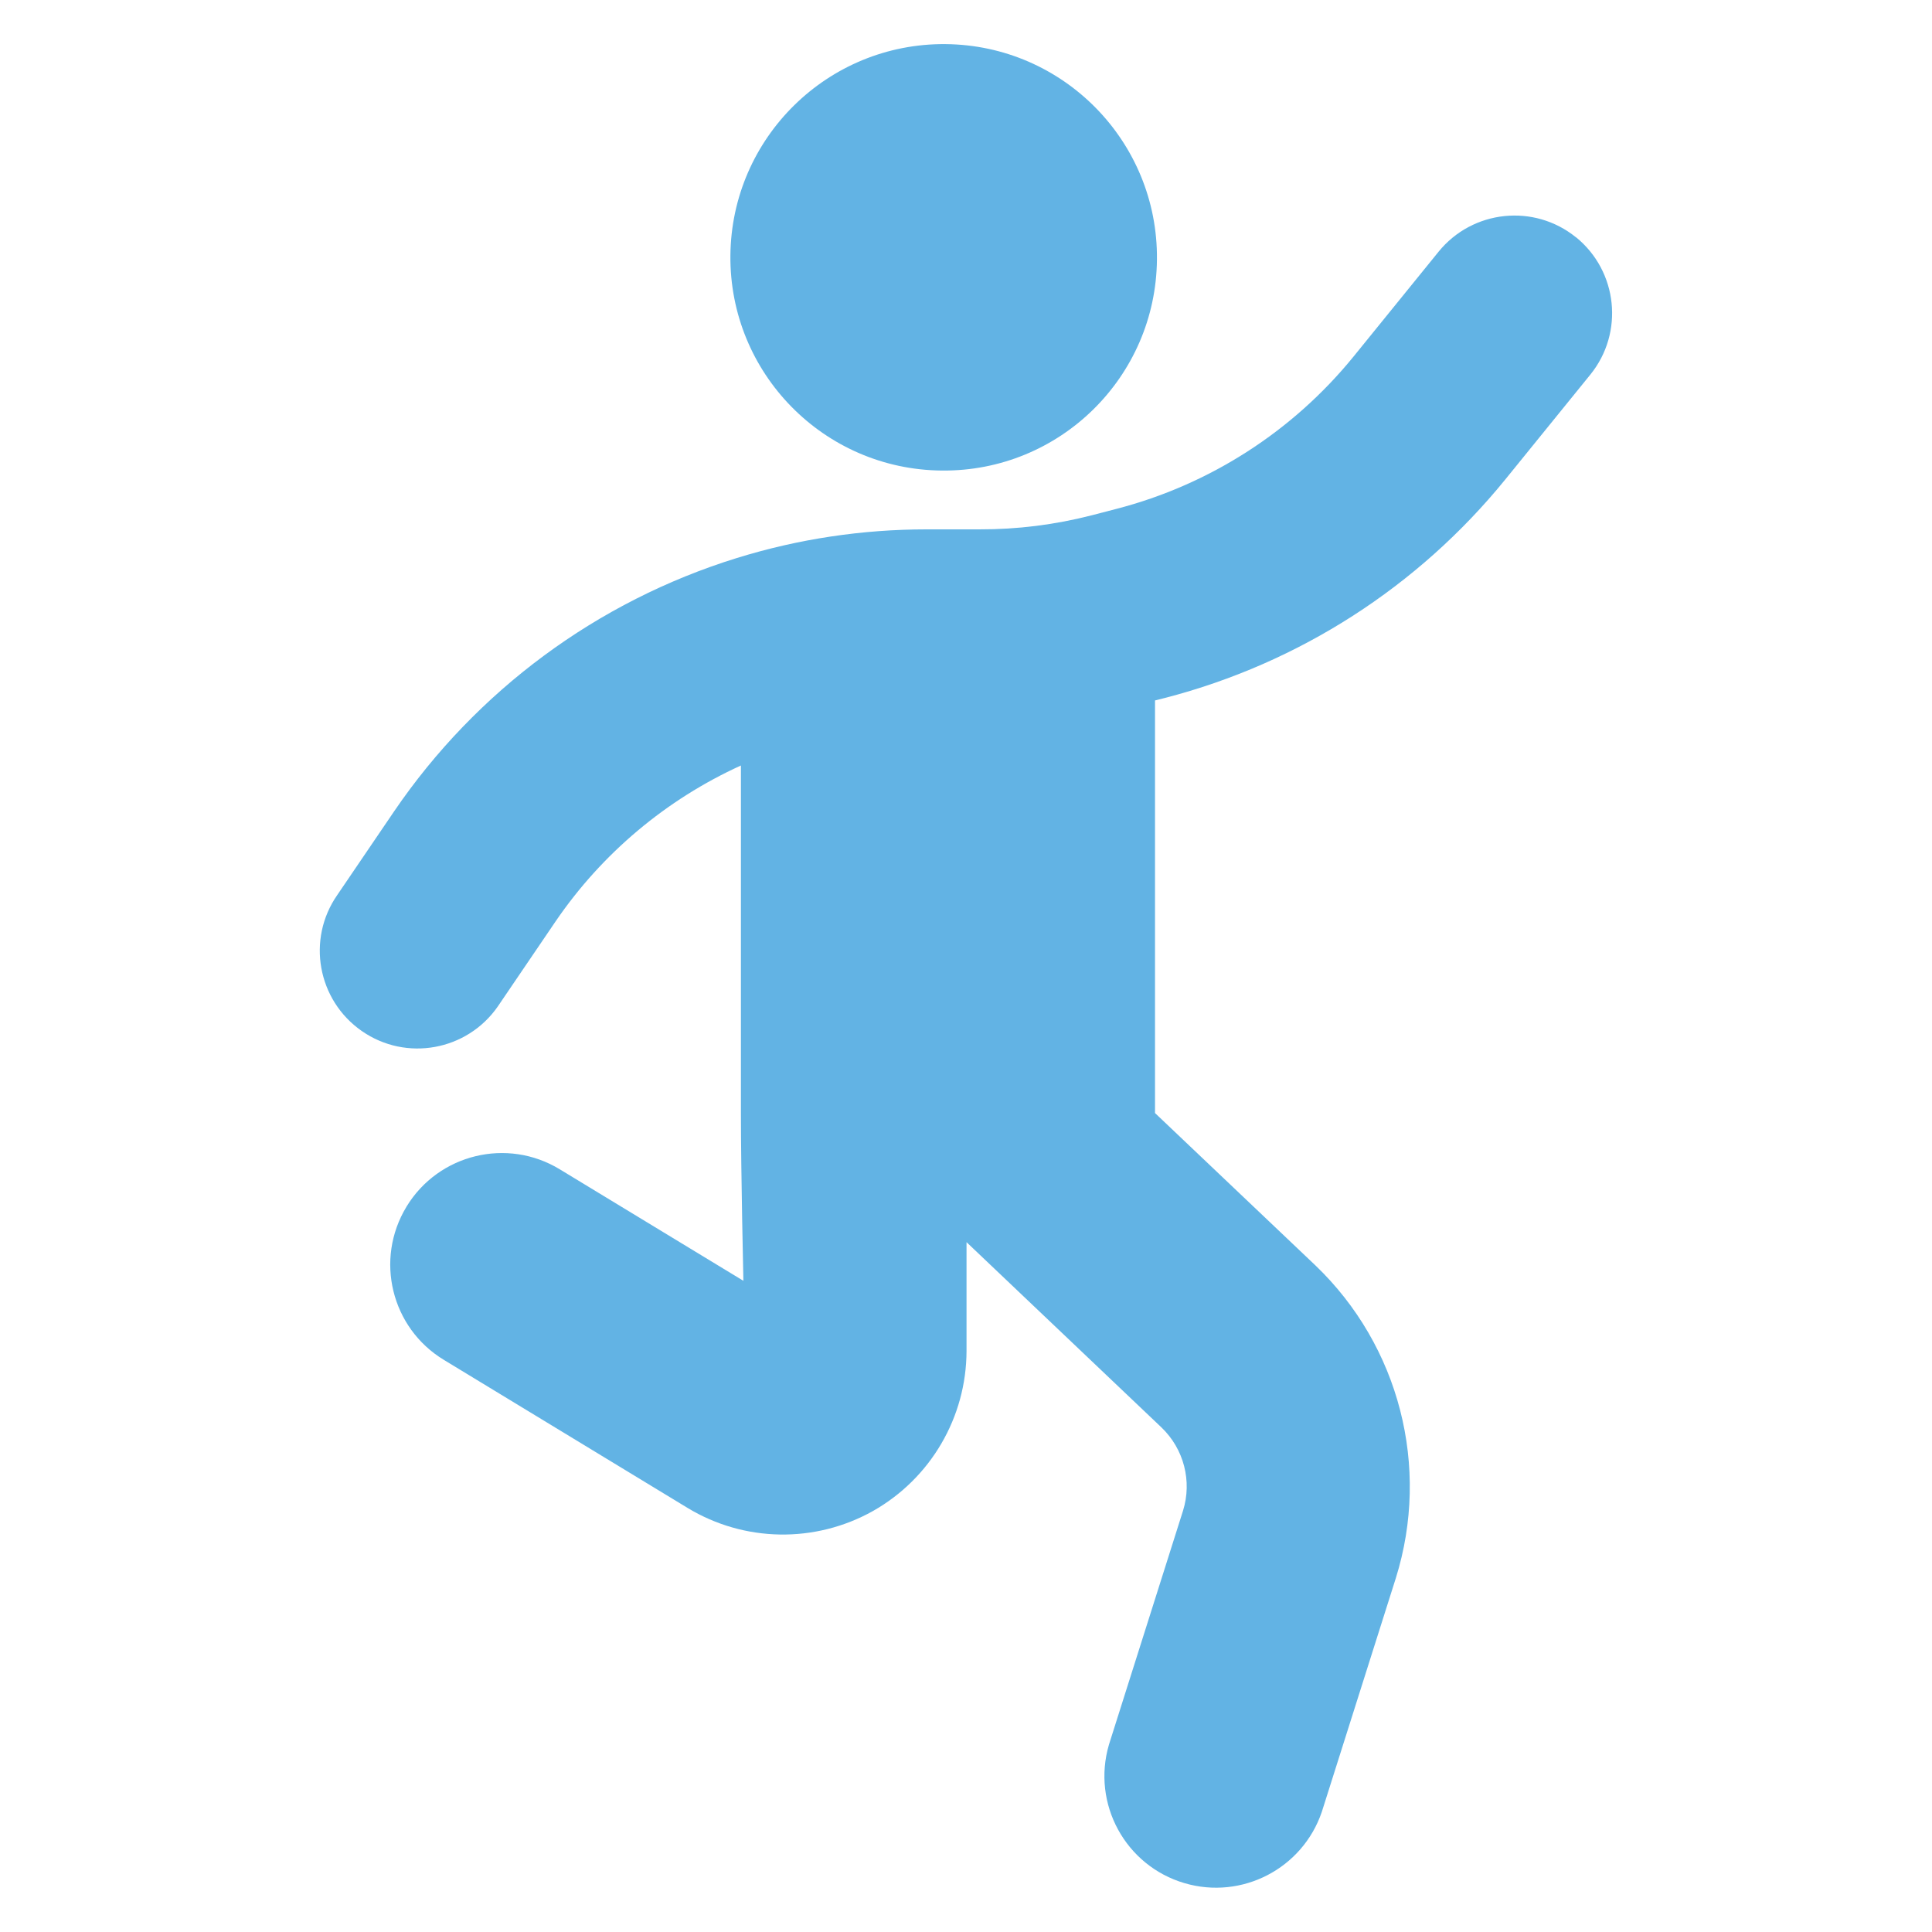
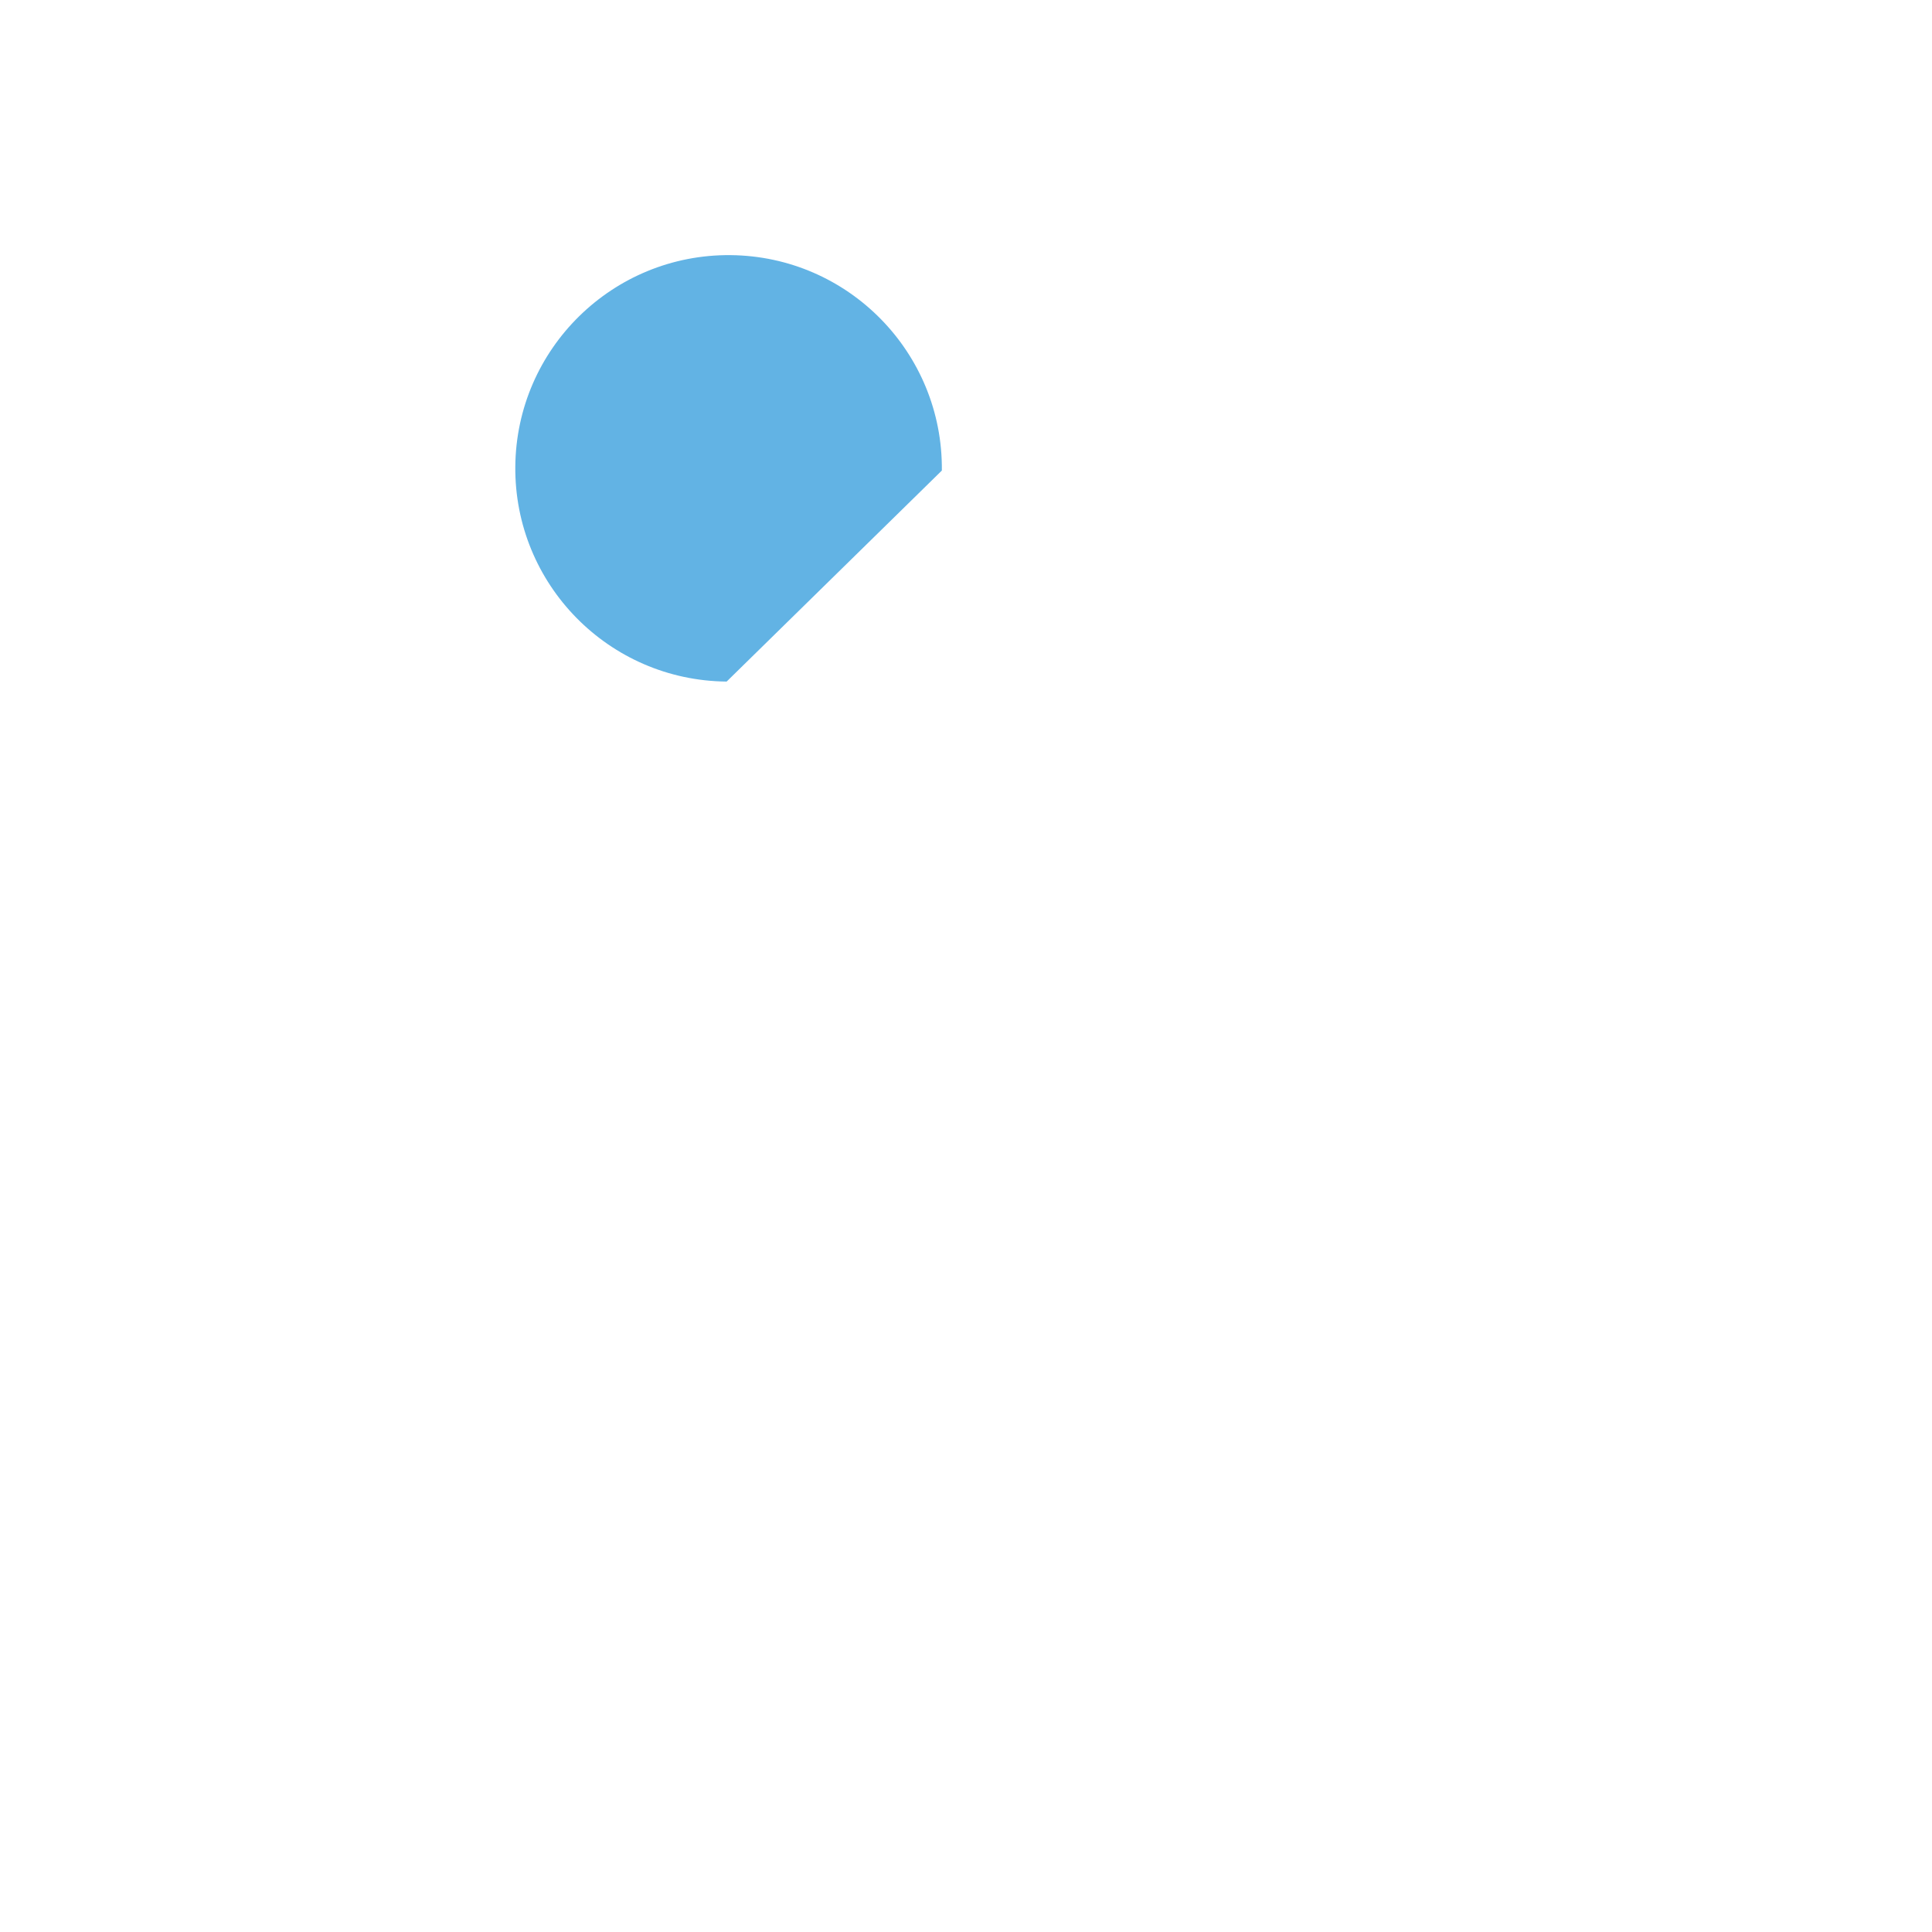
<svg xmlns="http://www.w3.org/2000/svg" id="MA_practicalClassesWorkshops" version="1.1" viewBox="0 0 180 180">
  <defs>
    <style>
      .st0 {
        fill: #62b3e4;
      }
    </style>
  </defs>
-   <path class="st0" d="M87.75,43.84h0c10.97.11,19.94-8.7,20.04-19.66v-.02c.1-10.97-8.72-19.95-19.69-20.05-10.97-.1-19.95,8.72-20.05,19.69-.1,10.97,8.71,19.94,19.68,20.04h.01Z" />
-   <path class="st0" d="M146.83,22.11c-3.9-3.16-9.63-2.56-12.8,1.34l-7.94,9.79c-5.66,6.95-13.39,11.92-22.07,14.17l-2.31.6c-3.42.88-6.94,1.32-10.47,1.31h-4.8s-.1,0-.1,0c-6,0-11.95.89-17.69,2.67-13.01,4.03-24.26,12.35-31.93,23.6l-5.3,7.8c-2.87,4.13-1.84,9.8,2.29,12.67,4.13,2.87,9.8,1.84,12.67-2.29.03-.05.07-.1.1-.15l5.3-7.8c4.32-6.32,10.29-11.33,17.25-14.5v32.37c0,5.49.23,15.64.23,15.64l-17.11-10.39c-4.9-2.98-11.29-1.42-14.27,3.47,0,0,0,.01-.01.02-2.98,4.91-1.42,11.3,3.49,14.27,0,0,0,0,0,0l22.7,13.79c5.28,3.2,11.88,3.31,17.27.29,5.38-3.04,8.71-8.74,8.72-14.92v-10.13l18.16,17.26c2.09,2,2.87,5.01,2.01,7.76l-6.9,21.79c-1.62,5.51,1.53,11.29,7.04,12.91,5.35,1.57,10.99-1.35,12.79-6.64l6.9-21.79c3.23-10.35.33-21.63-7.5-29.13l-14.94-14.19v-38.44l.95-.24c12.46-3.23,23.55-10.35,31.67-20.33l7.94-9.79c3.16-3.9,2.56-9.63-1.34-12.8h0s0,0,0,0Z" />
+   <path class="st0" d="M87.75,43.84h0v-.02c.1-10.97-8.72-19.95-19.69-20.05-10.97-.1-19.95,8.72-20.05,19.69-.1,10.97,8.71,19.94,19.68,20.04h.01Z" />
</svg>